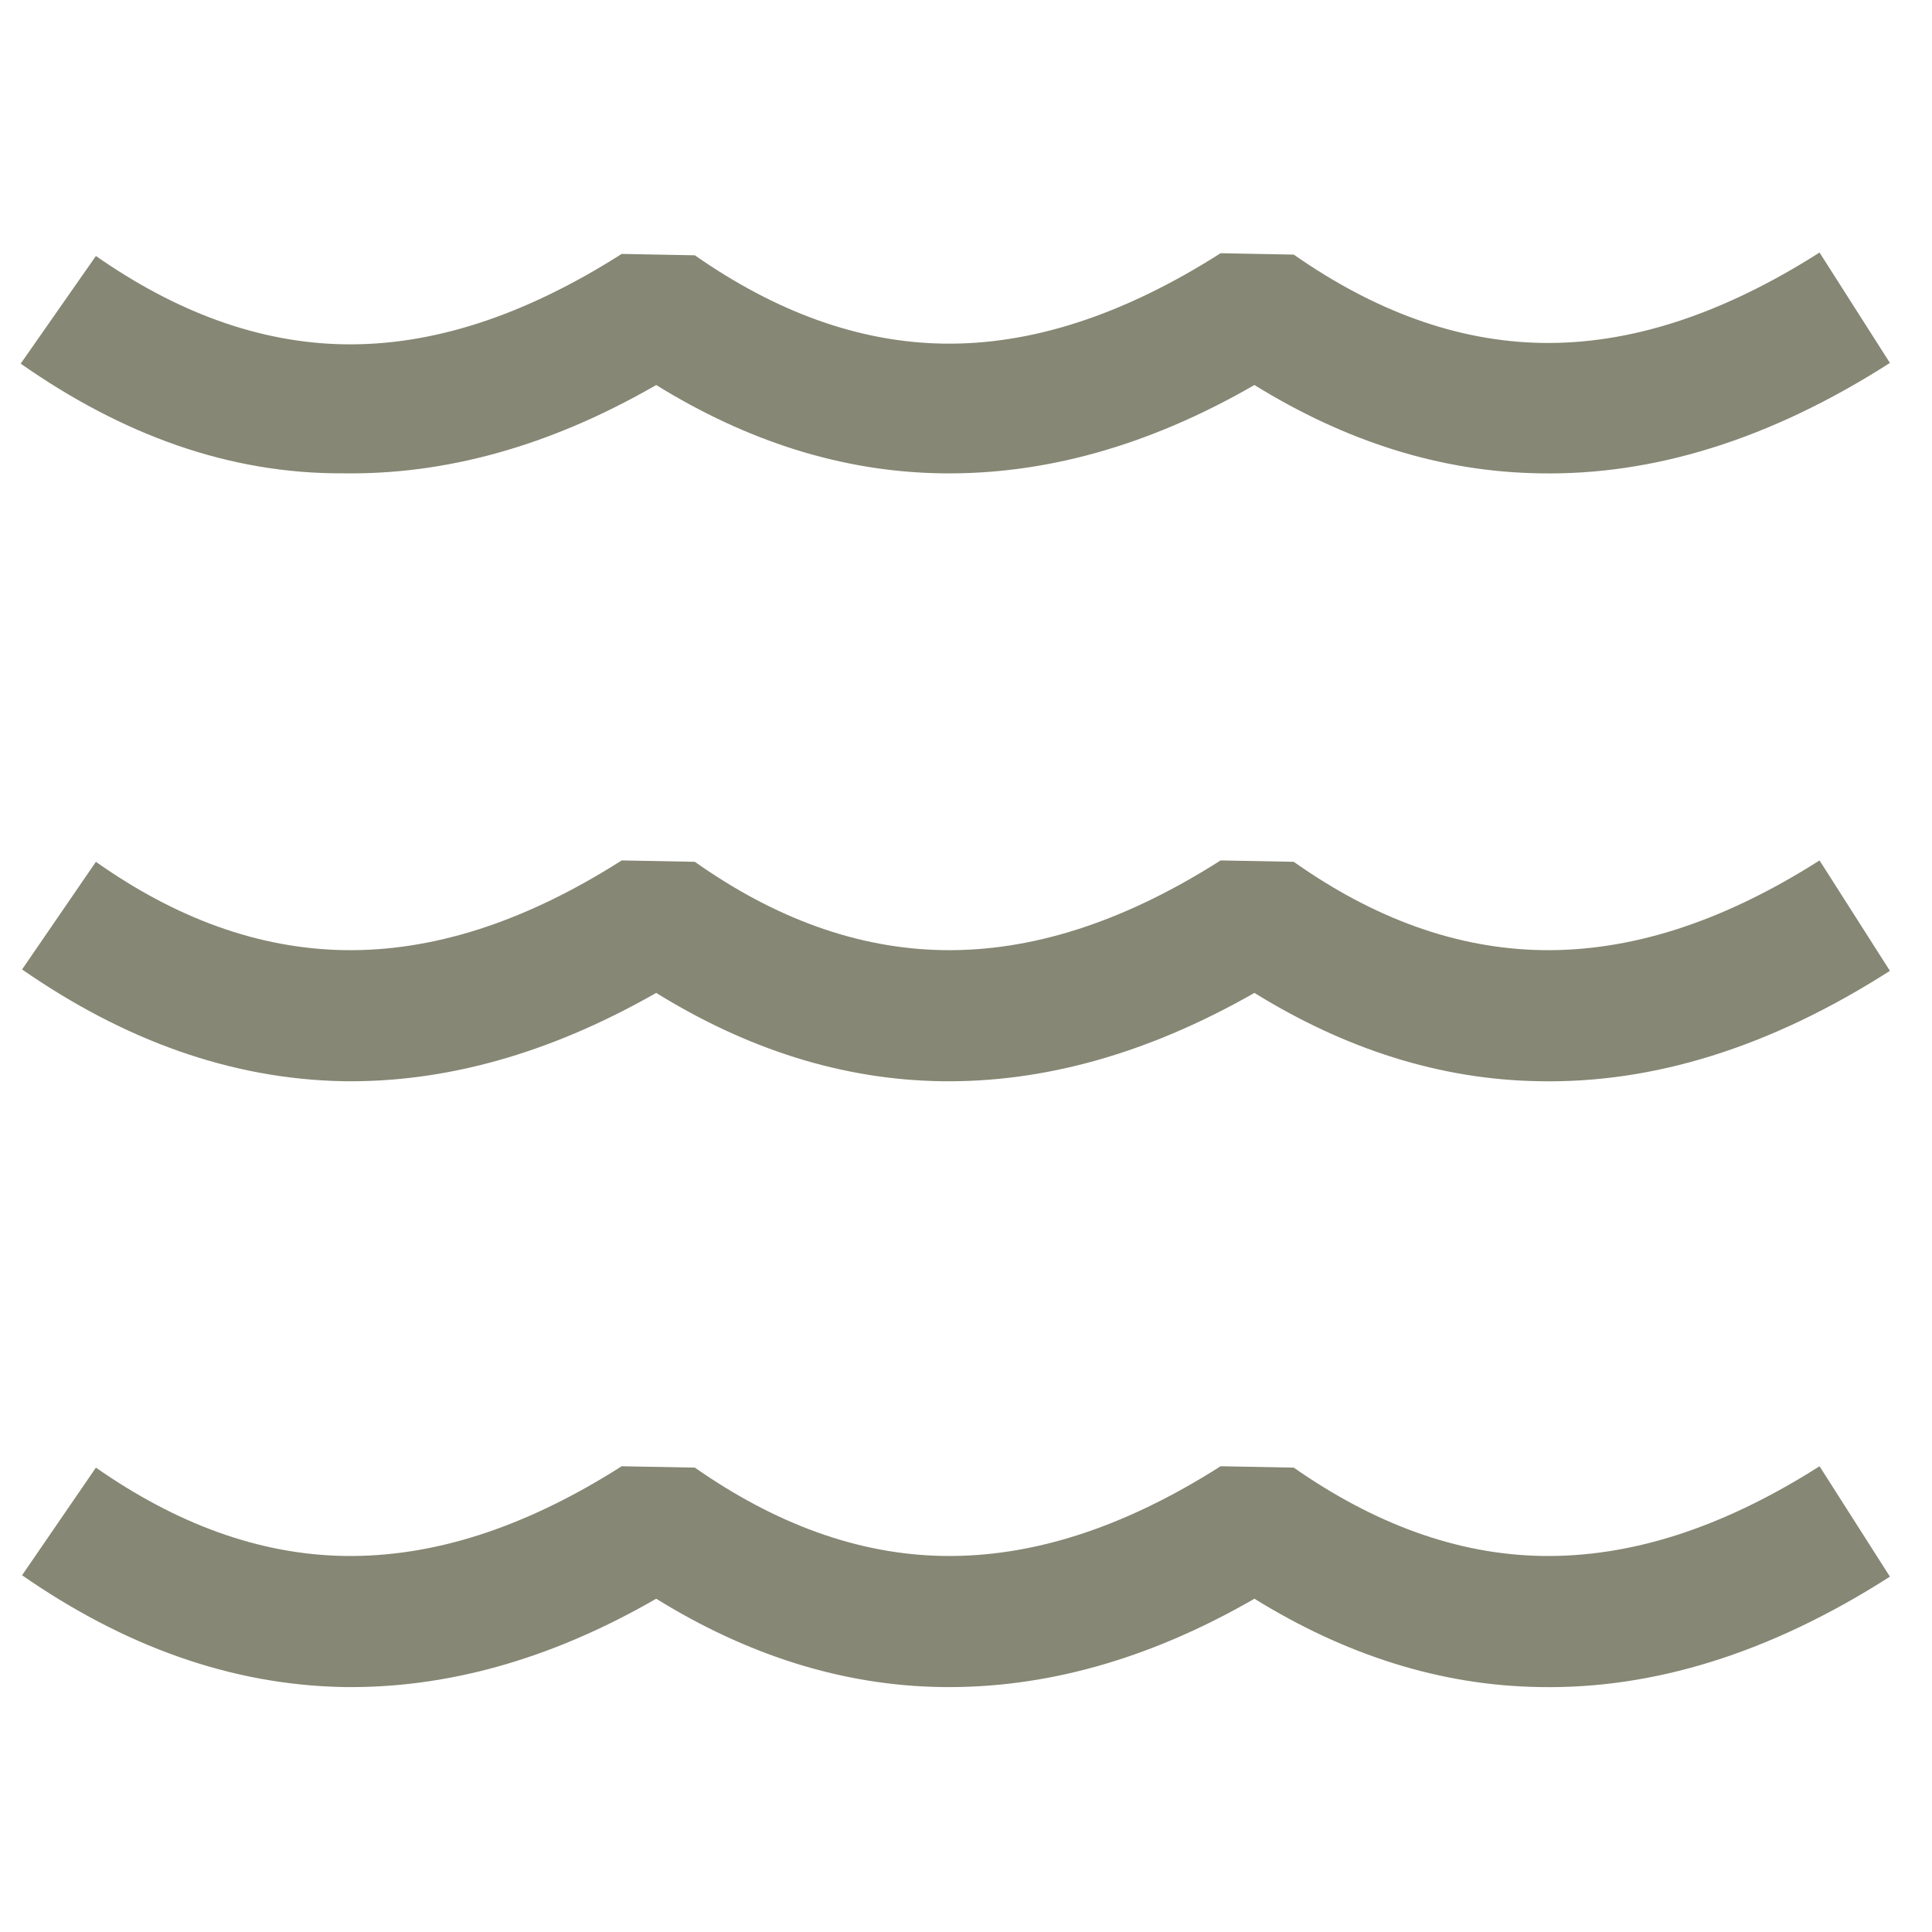
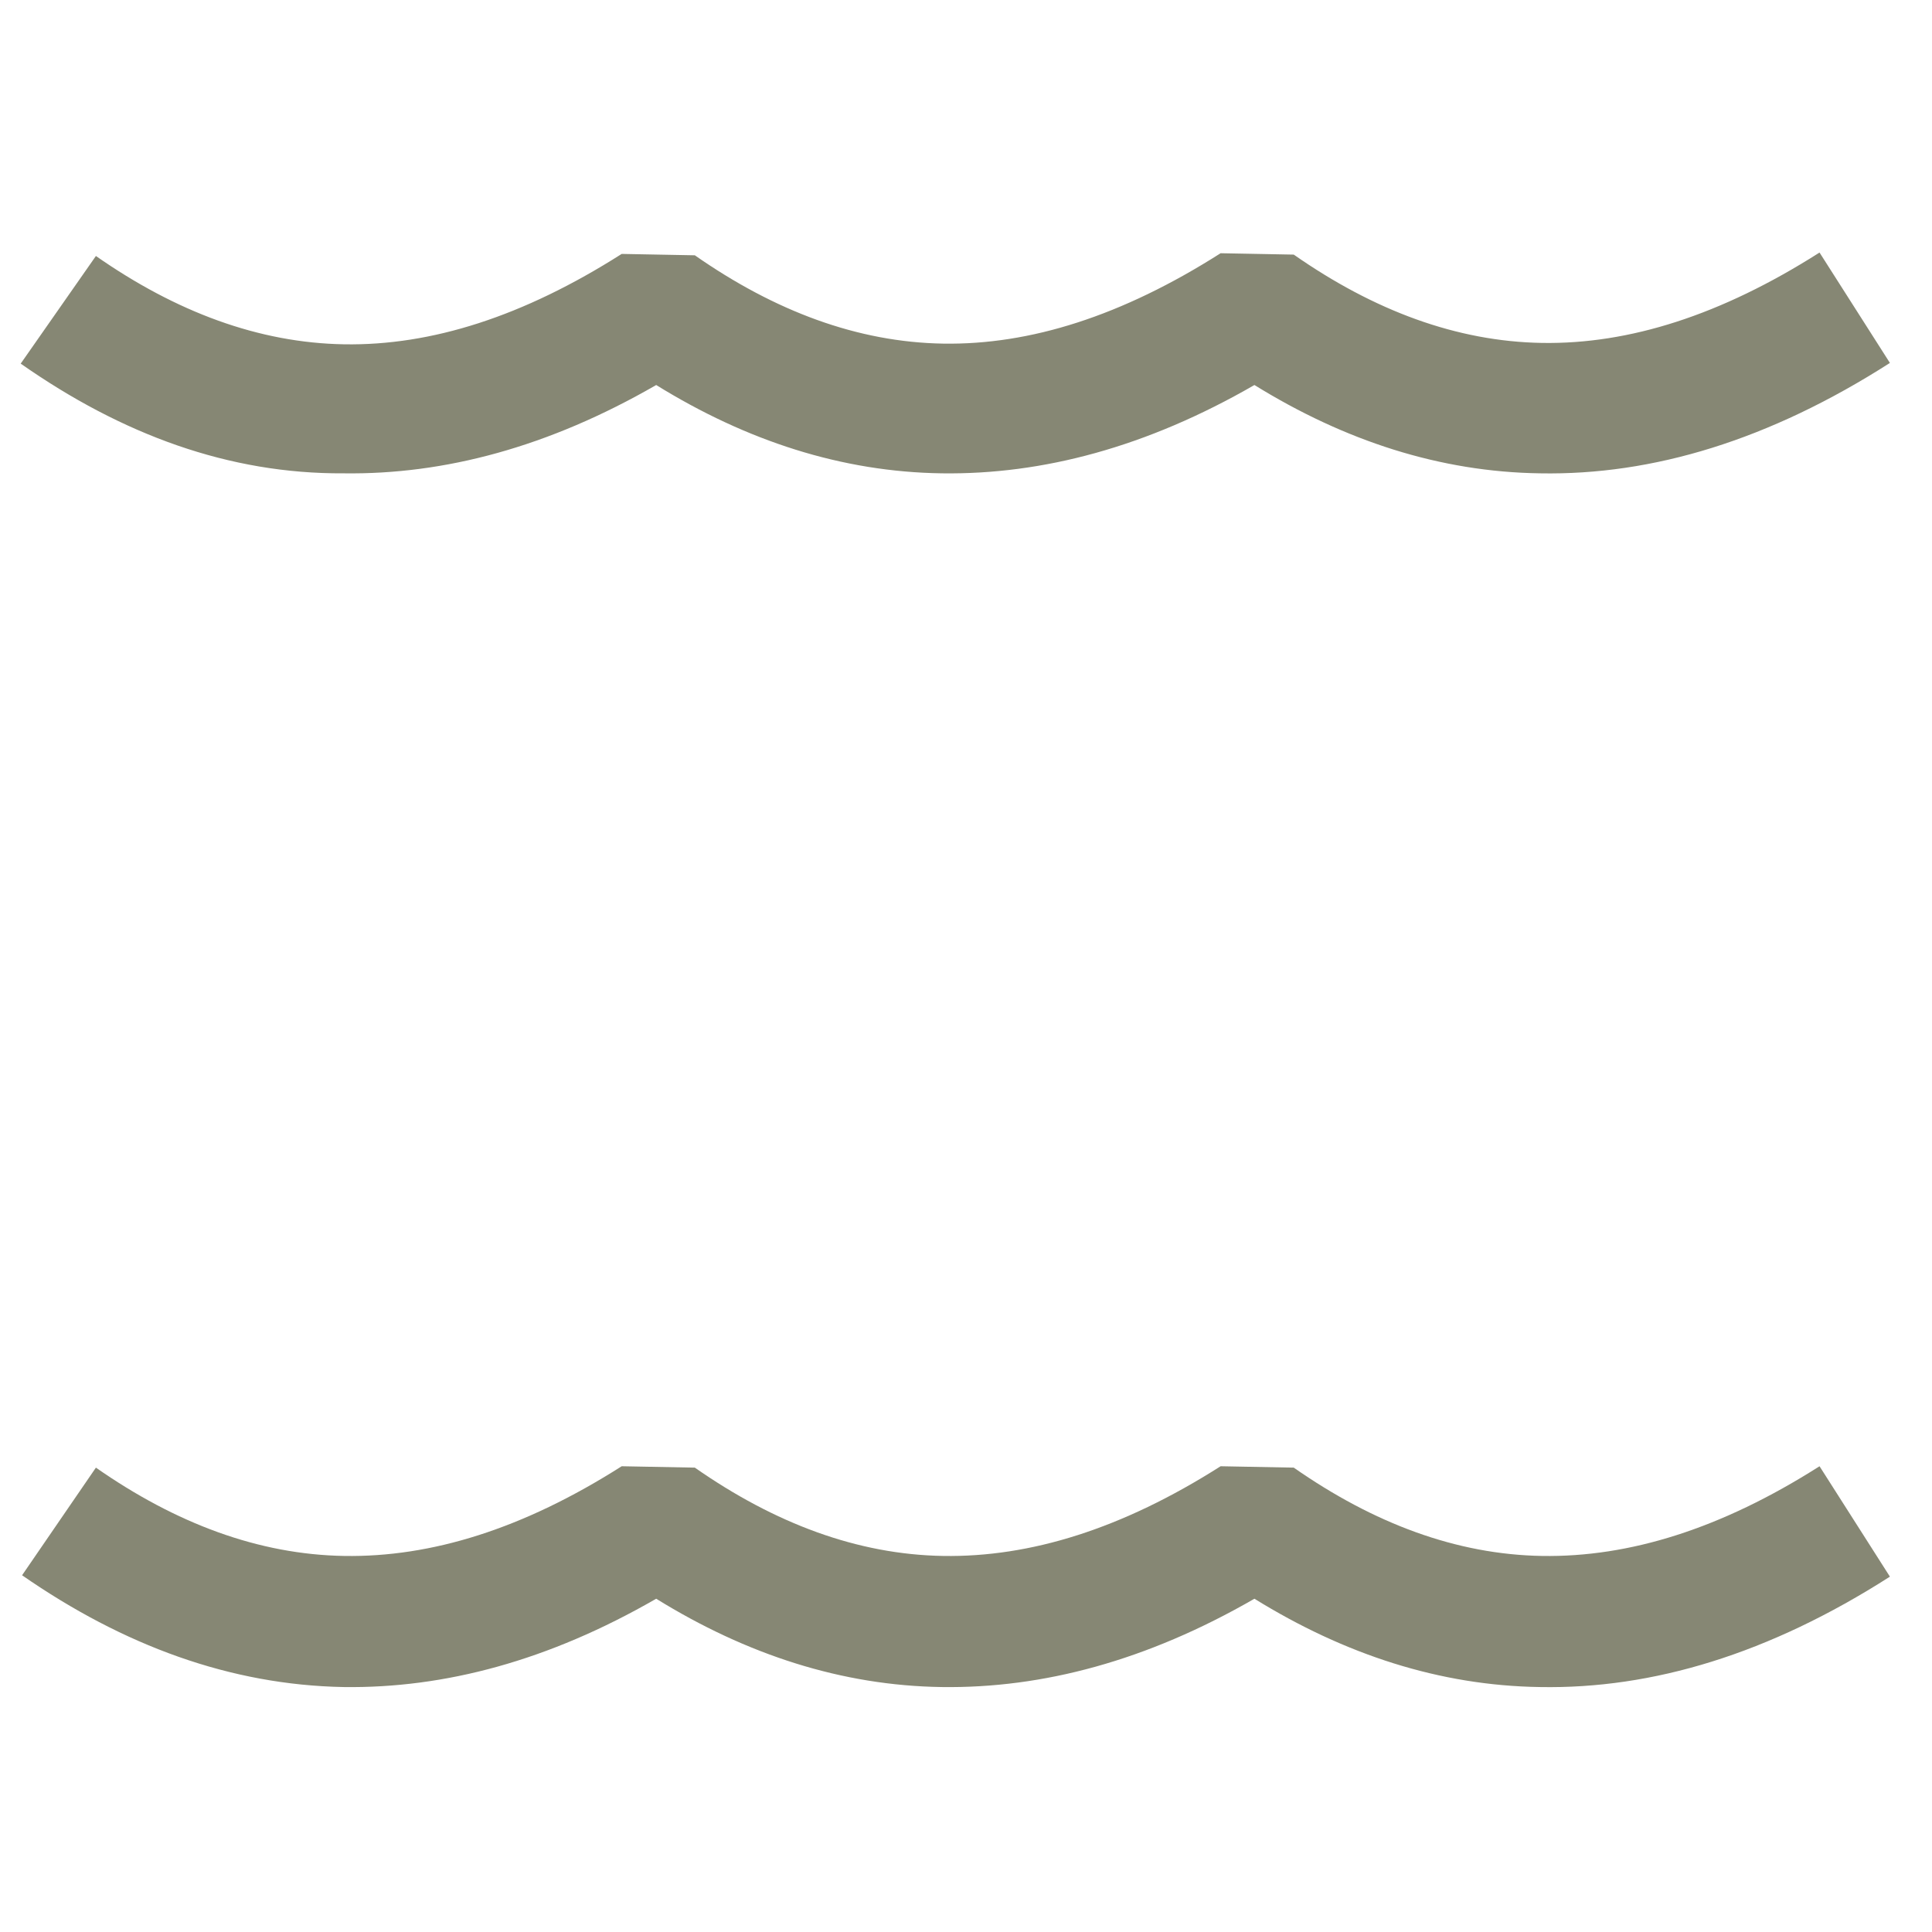
<svg xmlns="http://www.w3.org/2000/svg" version="1.1" id="Layer_1" x="0px" y="0px" viewBox="0 0 280 280" style="enable-background:new 0 0 280 280;" xml:space="preserve">
  <style type="text/css">
	.st0{fill-rule:evenodd;clip-rule:evenodd;fill:#868774;}
</style>
  <path class="st0" d="M13.9,37.1c11.6,8.1,23.6,12.6,36,12.8c12.6,0.2,25.9-4,40.2-13.1l10.6,0.2c11.6,8.1,23.6,12.6,36,12.8  c12.6,0.2,25.9-4,40.2-13.1l10.6,0.2c11.6,8.1,23.6,12.6,36,12.8c12.6,0.2,25.9-4,40.2-13.1l10.2,16c-17.5,11.2-34.4,16.3-50.7,16  c-14.5-0.2-28.3-4.7-41.4-12.8c-15.6,9-30.7,13-45.3,12.8c-14.5-0.2-28.3-4.7-41.4-12.8c-15.6,9-30.7,13-45.3,12.8  C33.2,68.7,17.7,63,3,52.7L13.9,37.1z" />
-   <path class="st0" d="M13.9,124.9c11.6,8.2,23.6,12.6,36,12.8c12.6,0.2,25.9-3.9,40.2-13l10.6,0.2c11.6,8.2,23.6,12.6,36,12.8  c12.6,0.2,25.9-3.9,40.2-13l10.6,0.2c11.6,8.2,23.6,12.6,36,12.8c12.6,0.2,25.9-3.9,40.2-13l10.2,16c-17.5,11.2-34.4,16.3-50.7,16  c-14.5-0.2-28.3-4.7-41.4-12.8c-15.6,8.9-30.7,13-45.3,12.8c-14.5-0.2-28.3-4.7-41.4-12.8c-15.6,8.9-30.7,13-45.3,12.8  c-16.4-0.3-31.9-6-46.6-16.2L13.9,124.9z" />
  <path class="st0" d="M13.9,212.7c11.6,8.1,23.6,12.6,36,12.8c12.6,0.2,25.9-3.9,40.2-13l10.6,0.2c11.6,8.1,23.6,12.6,36,12.8  c12.6,0.2,25.9-3.9,40.2-13l10.6,0.2c11.6,8.1,23.6,12.6,36,12.8c12.6,0.2,25.9-3.9,40.2-13l10.2,16c-17.5,11.2-34.4,16.3-50.7,16  c-14.5-0.2-28.3-4.7-41.4-12.8c-15.6,9-30.7,13-45.3,12.8c-14.5-0.2-28.3-4.7-41.4-12.8c-15.6,9-30.7,13-45.3,12.8  c-16.4-0.3-31.9-6-46.6-16.2L13.9,212.7z" />
</svg>